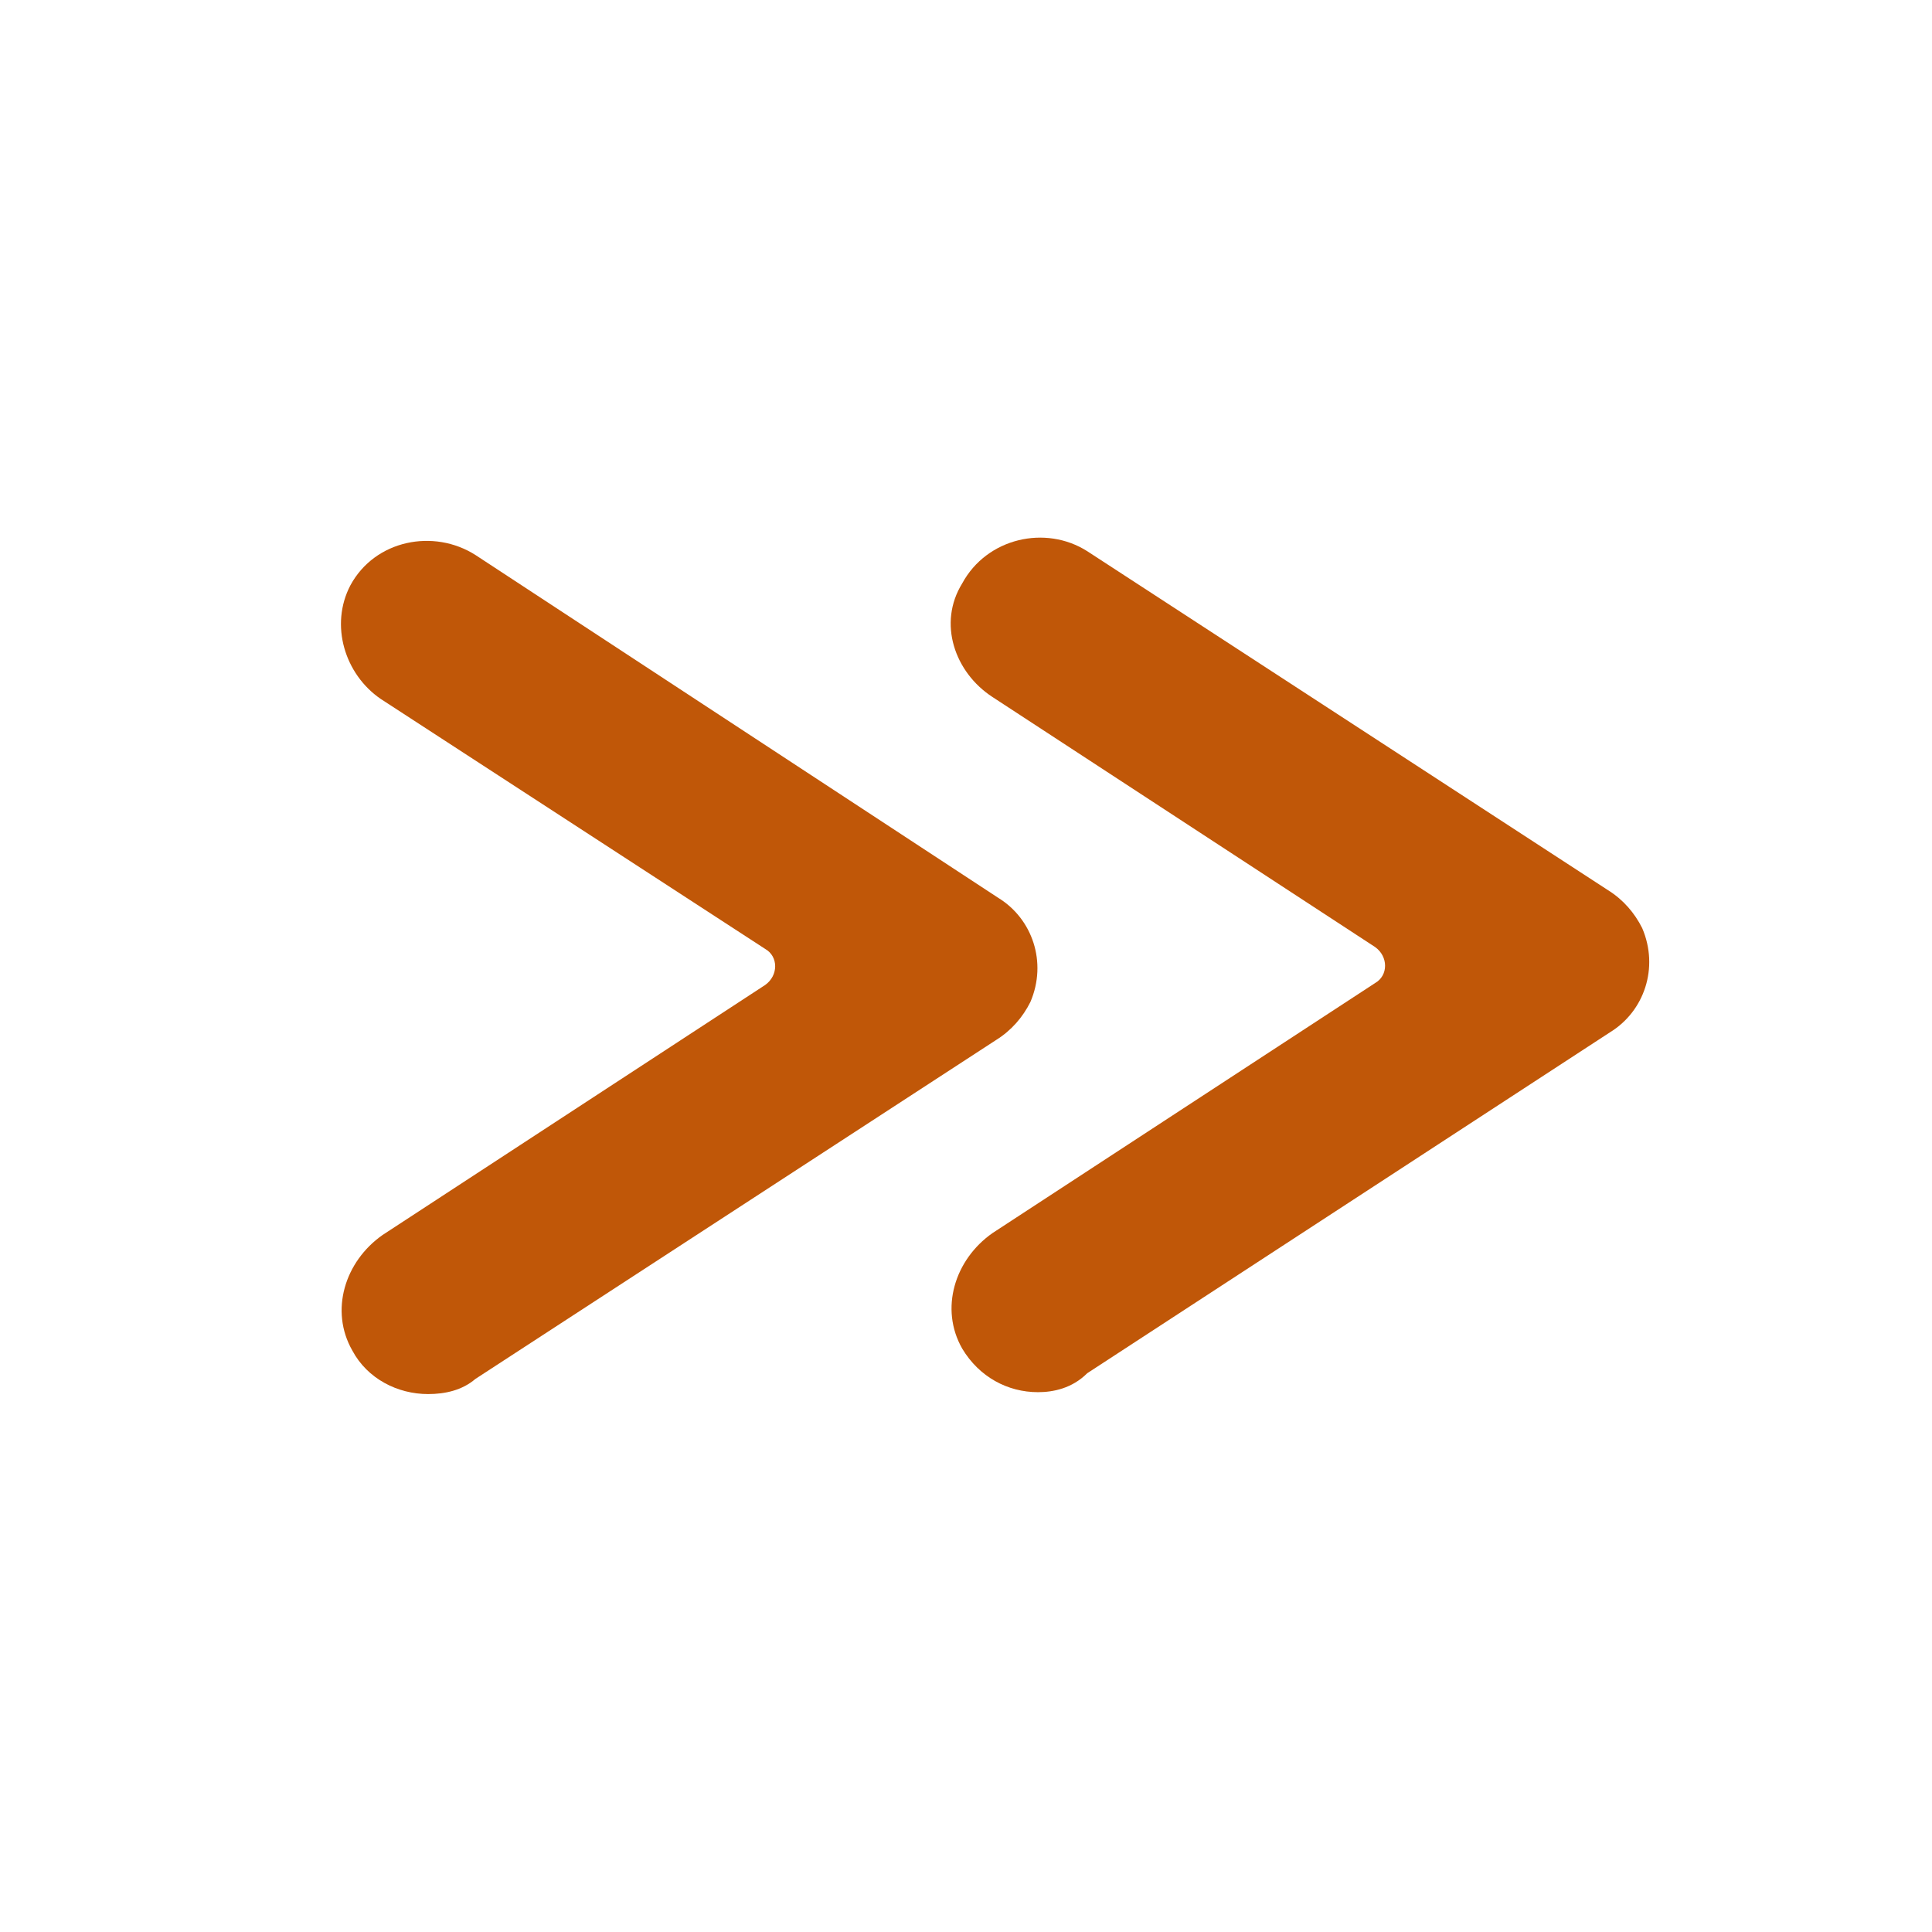
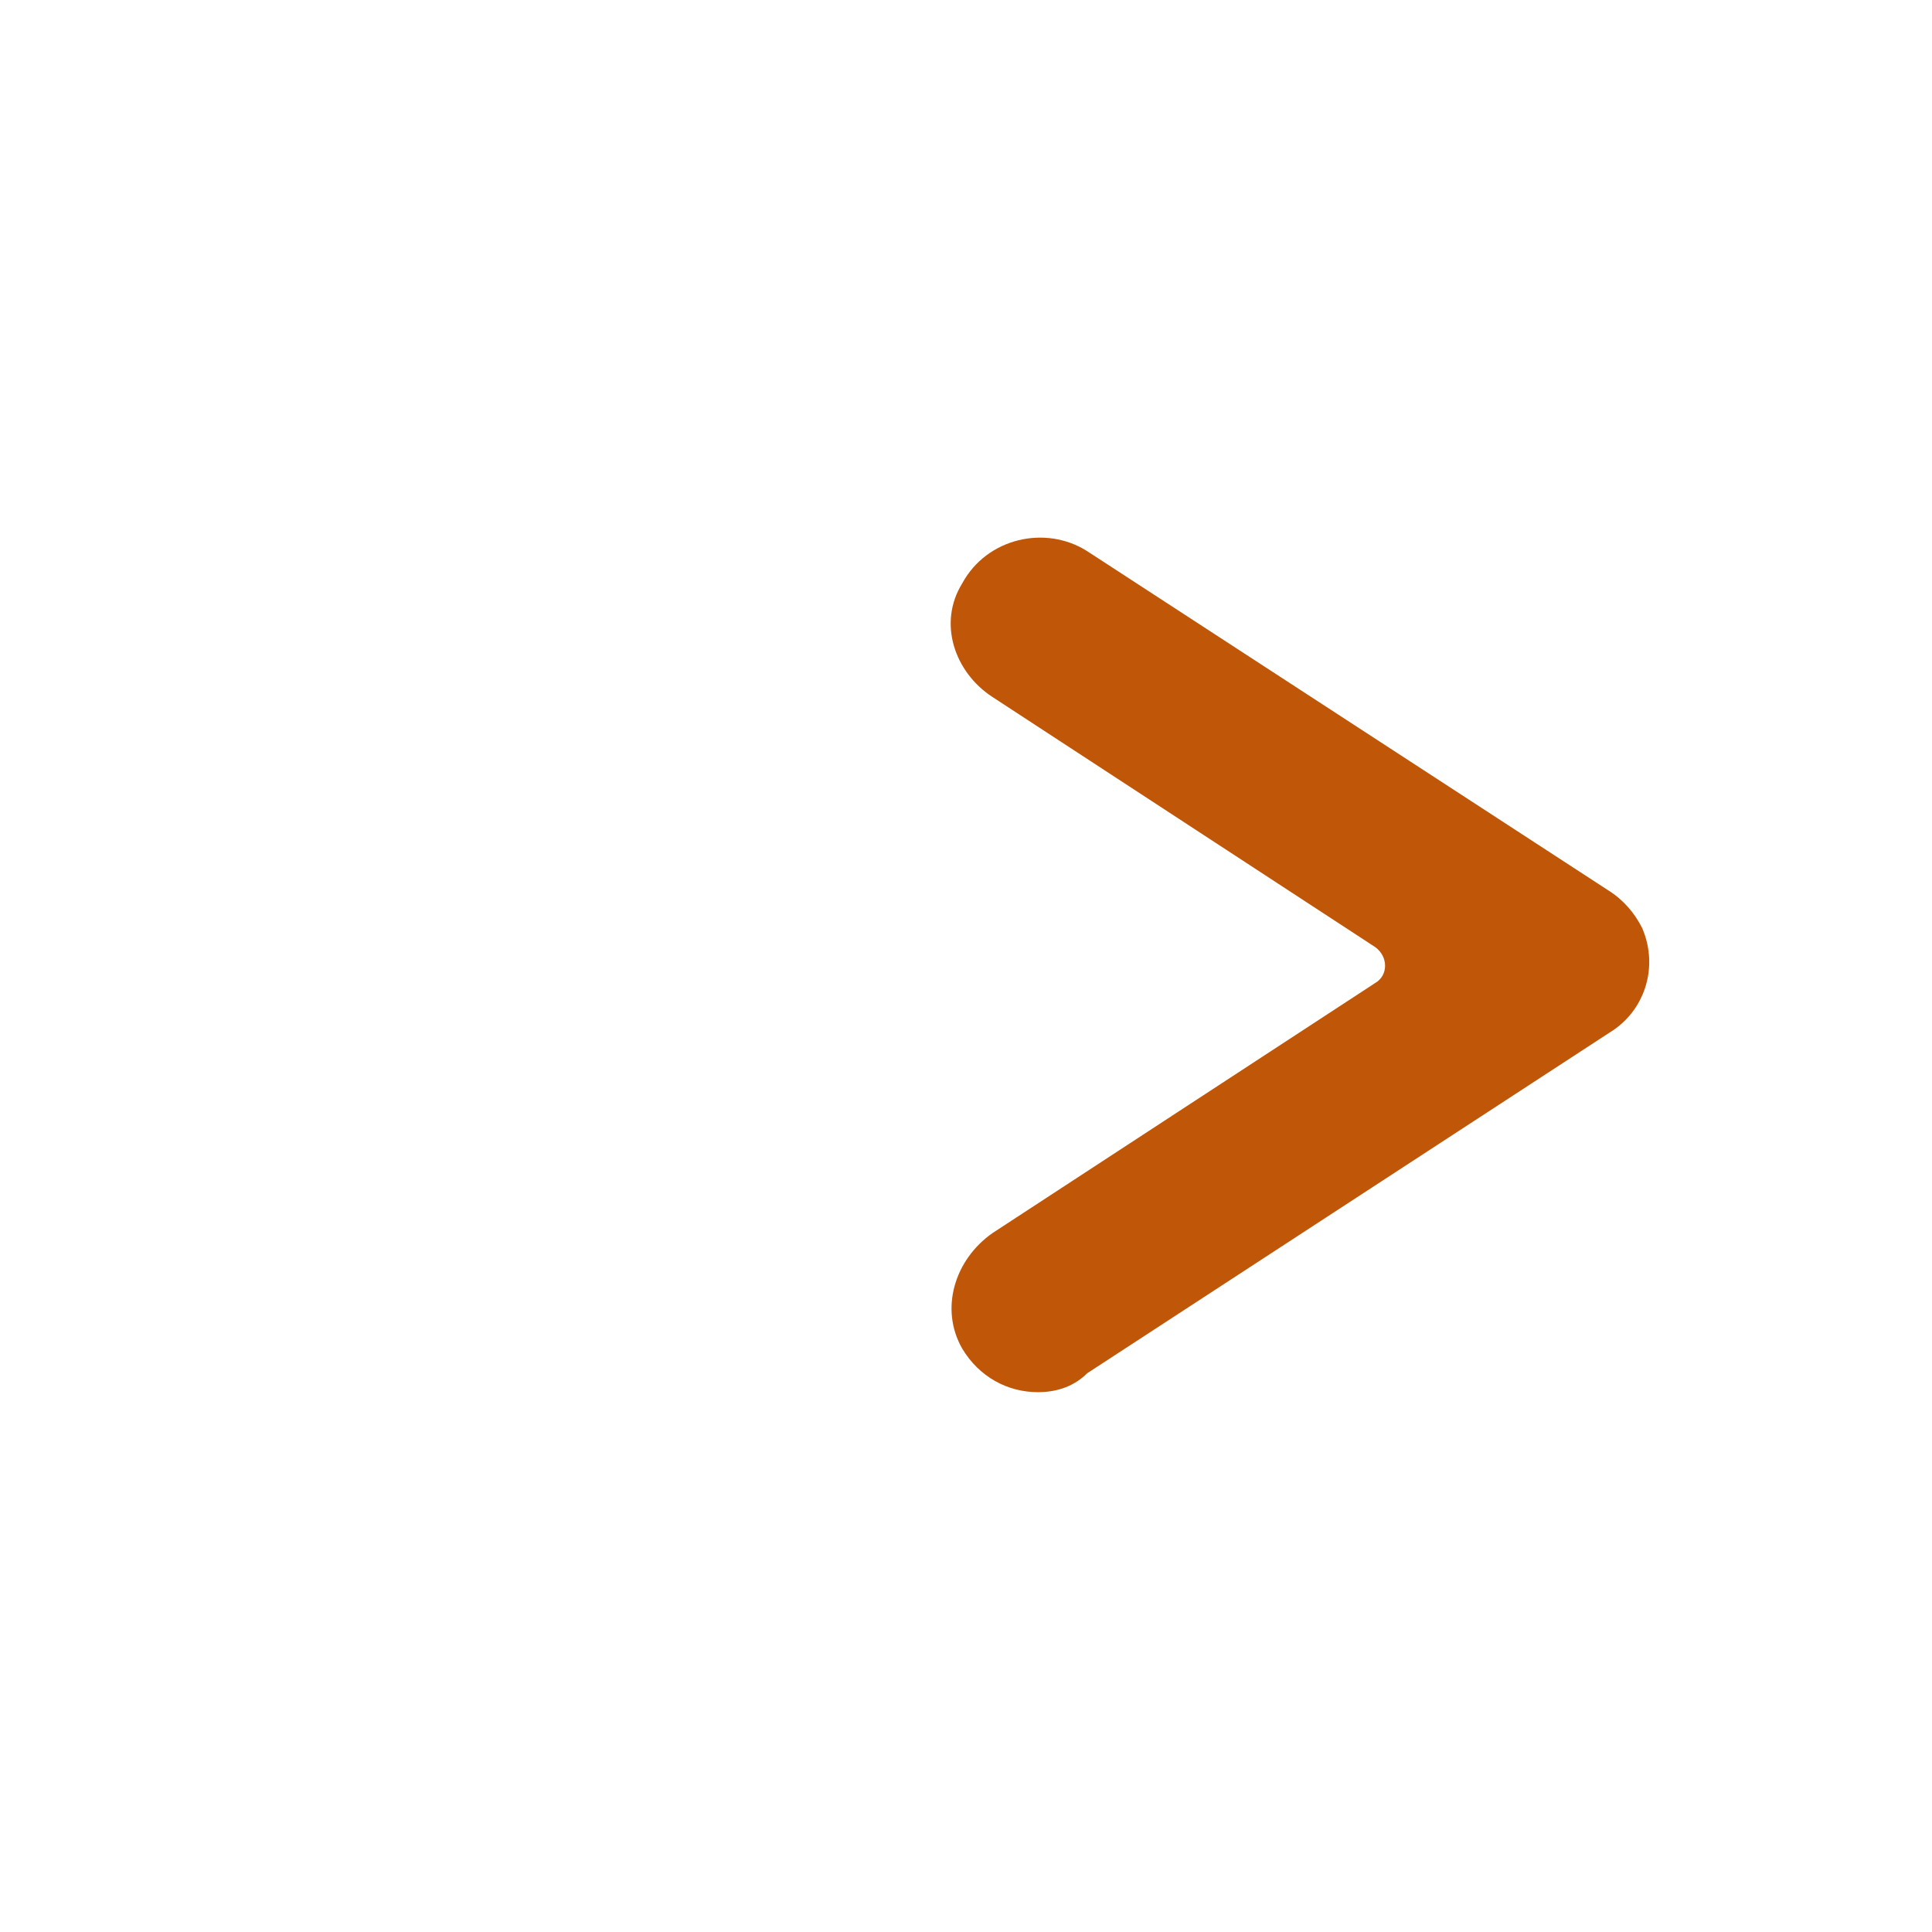
<svg xmlns="http://www.w3.org/2000/svg" version="1.1" id="svg-icon" x="0px" y="0px" viewBox="0 0 102 102" style="enable-background:new 0 0 102 102;" xml:space="preserve">
  <style type="text/css">
	.st0{fill:#C05708;}
</style>
  <g id="svg-icon_1_">
-     <path class="st0" d="M22.6,73.6c0.9,0,1.8-0.2,2.5-0.8l27.5-17.9c0.8-0.5,1.4-1.2,1.8-2c0.9-2.1,0.1-4.4-1.7-5.5L25.1,29.3   c-2.2-1.4-5.3-0.8-6.6,1.6c-1.1,2.1-0.3,4.7,1.6,6l20.3,13.2c0.7,0.4,0.7,1.4,0,1.9L20.2,65.2c-2,1.4-2.8,4-1.6,6.1   C19.4,72.8,21,73.6,22.6,73.6z" />
-     <path class="st0" d="M54.8,73.5c-1.6,0-3.1-0.8-4-2.3c-1.2-2.1-0.4-4.7,1.6-6.1l20.2-13.2c0.7-0.4,0.7-1.4,0-1.9L52.4,36.8   c-2-1.3-2.9-3.9-1.6-6c1.3-2.4,4.4-3.1,6.6-1.7l27.5,17.9c0.8,0.5,1.4,1.2,1.8,2c0.9,2.1,0.1,4.4-1.7,5.5l-27.6,18   C56.6,73.3,55.6,73.5,54.8,73.5z" />
+     <path class="st0" d="M54.8,73.5c-1.6,0-3.1-0.8-4-2.3c-1.2-2.1-0.4-4.7,1.6-6.1l20.2-13.2c0.7-0.4,0.7-1.4,0-1.9L52.4,36.8   c-2-1.3-2.9-3.9-1.6-6c1.3-2.4,4.4-3.1,6.6-1.7l27.5,17.9c0.8,0.5,1.4,1.2,1.8,2c0.9,2.1,0.1,4.4-1.7,5.5l-27.6,18   C56.6,73.3,55.6,73.5,54.8,73.5" />
  </g>
</svg>